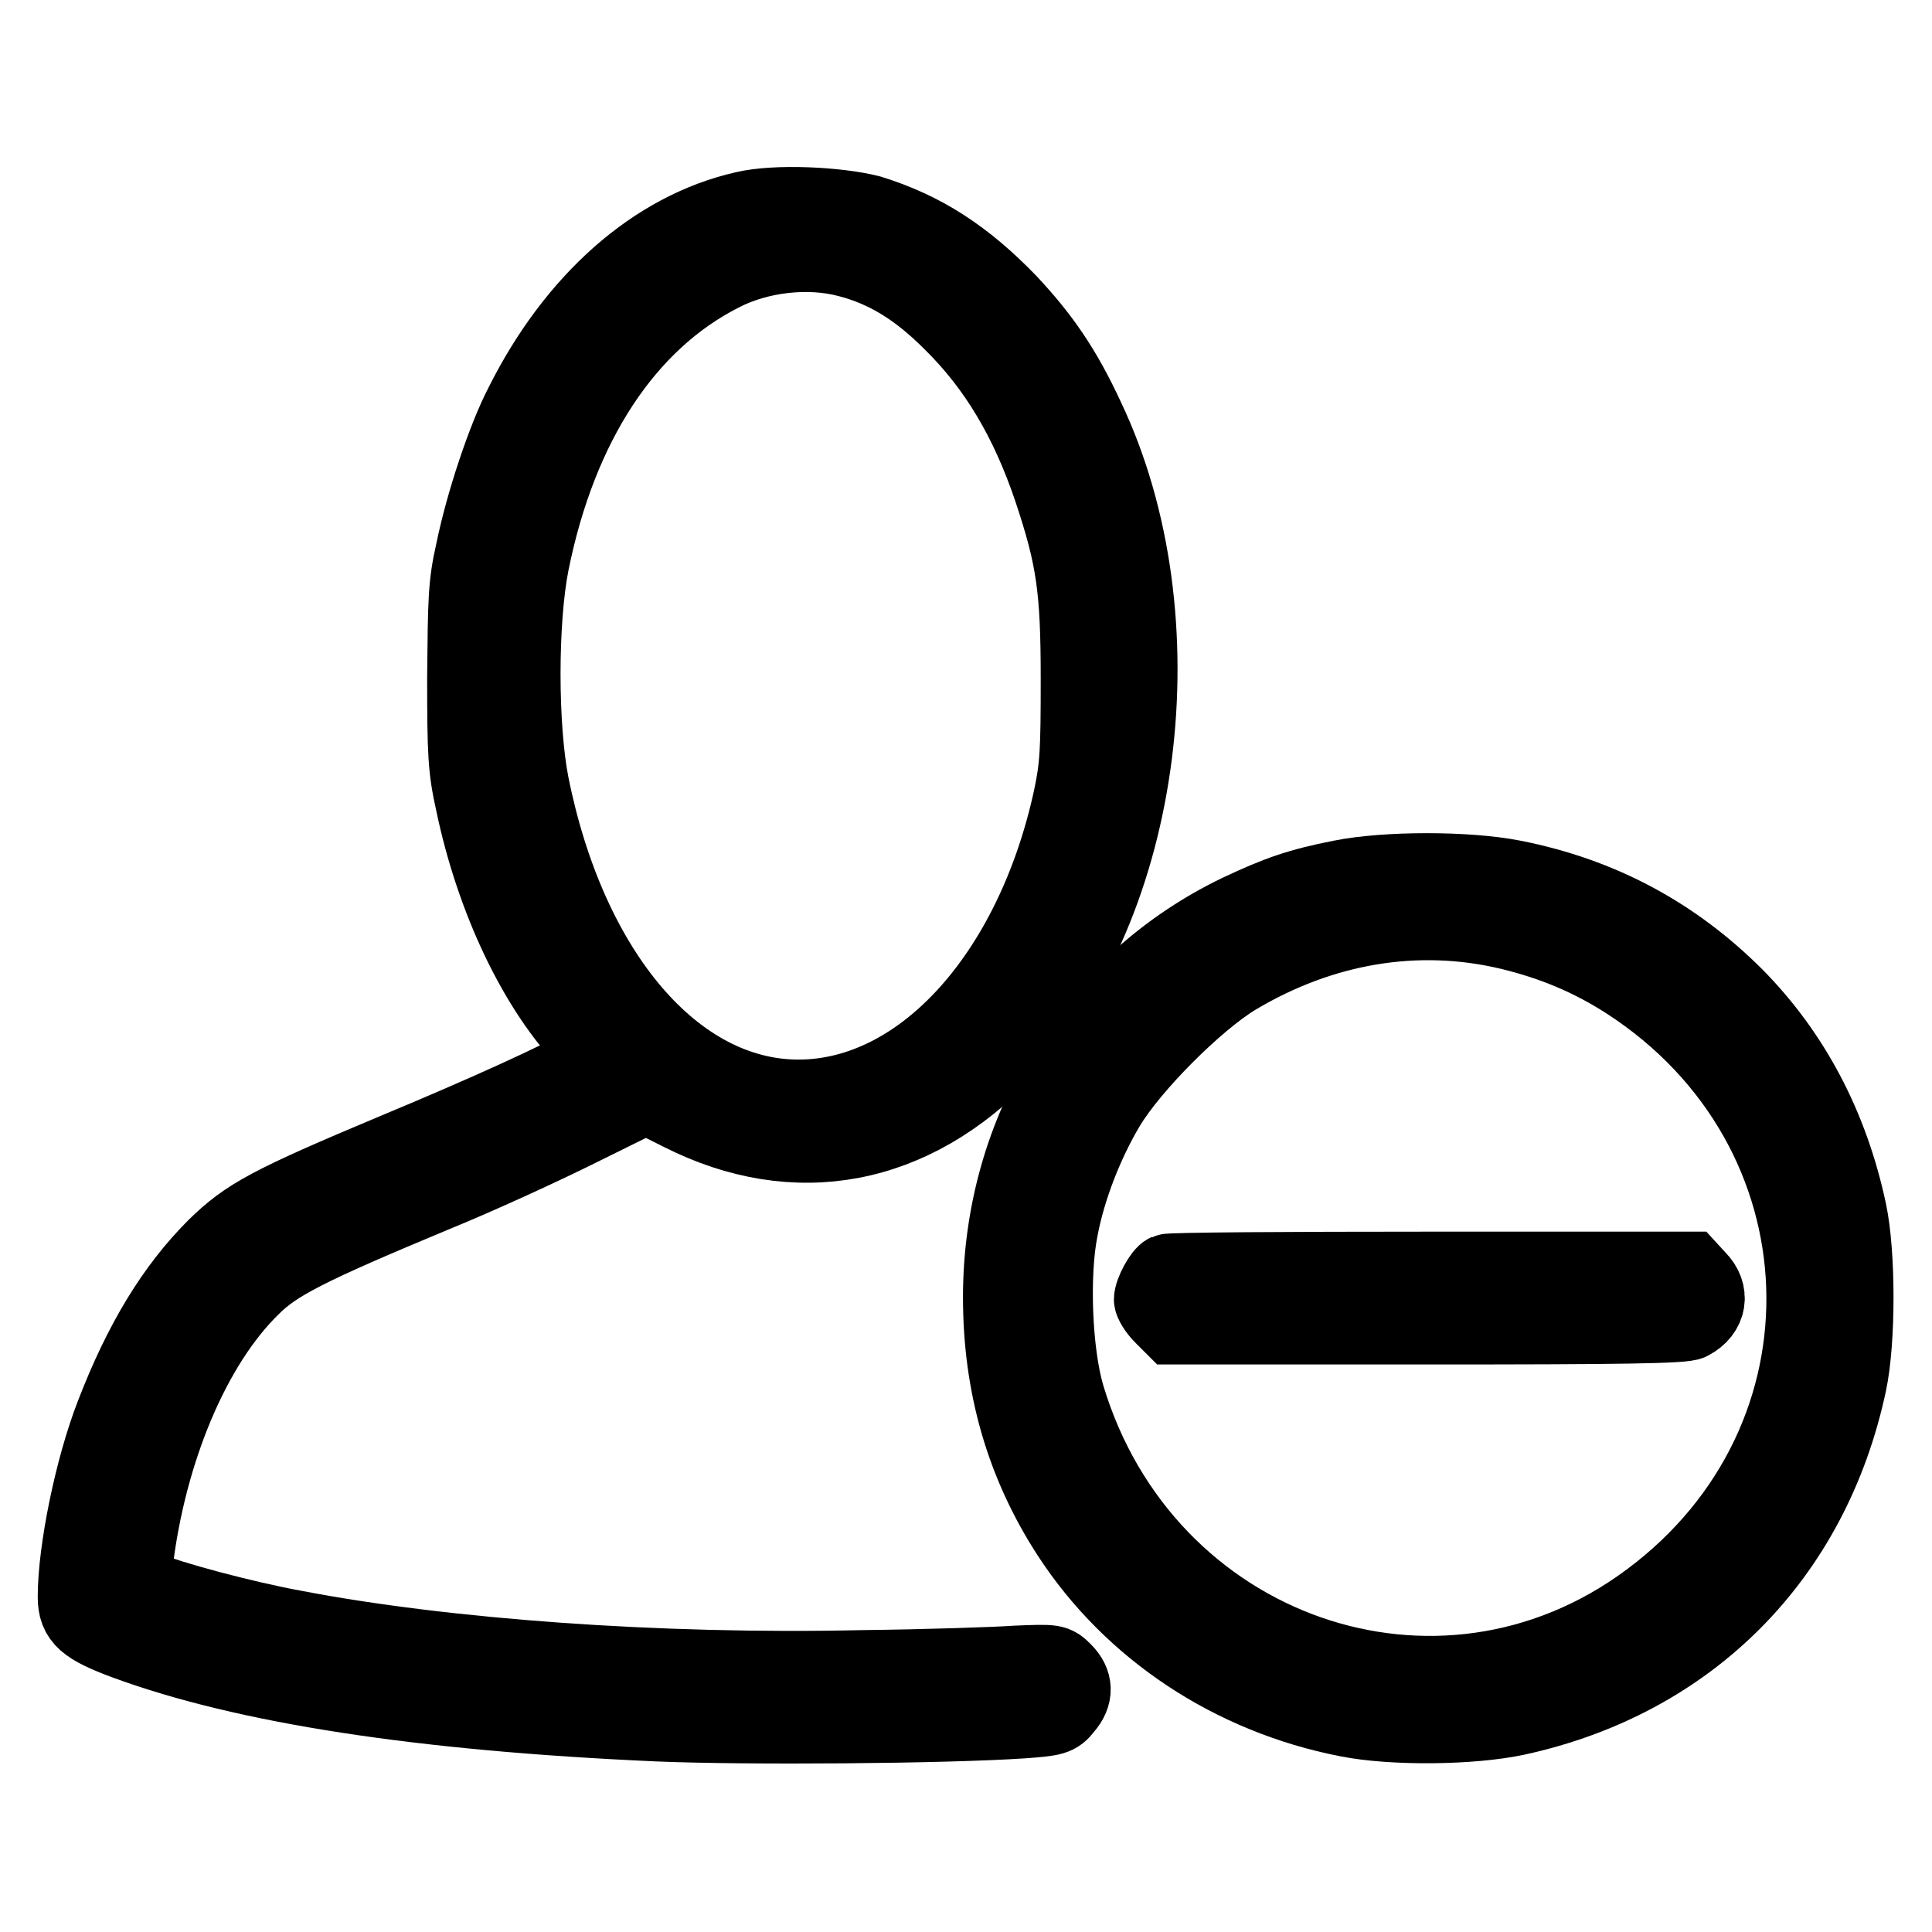
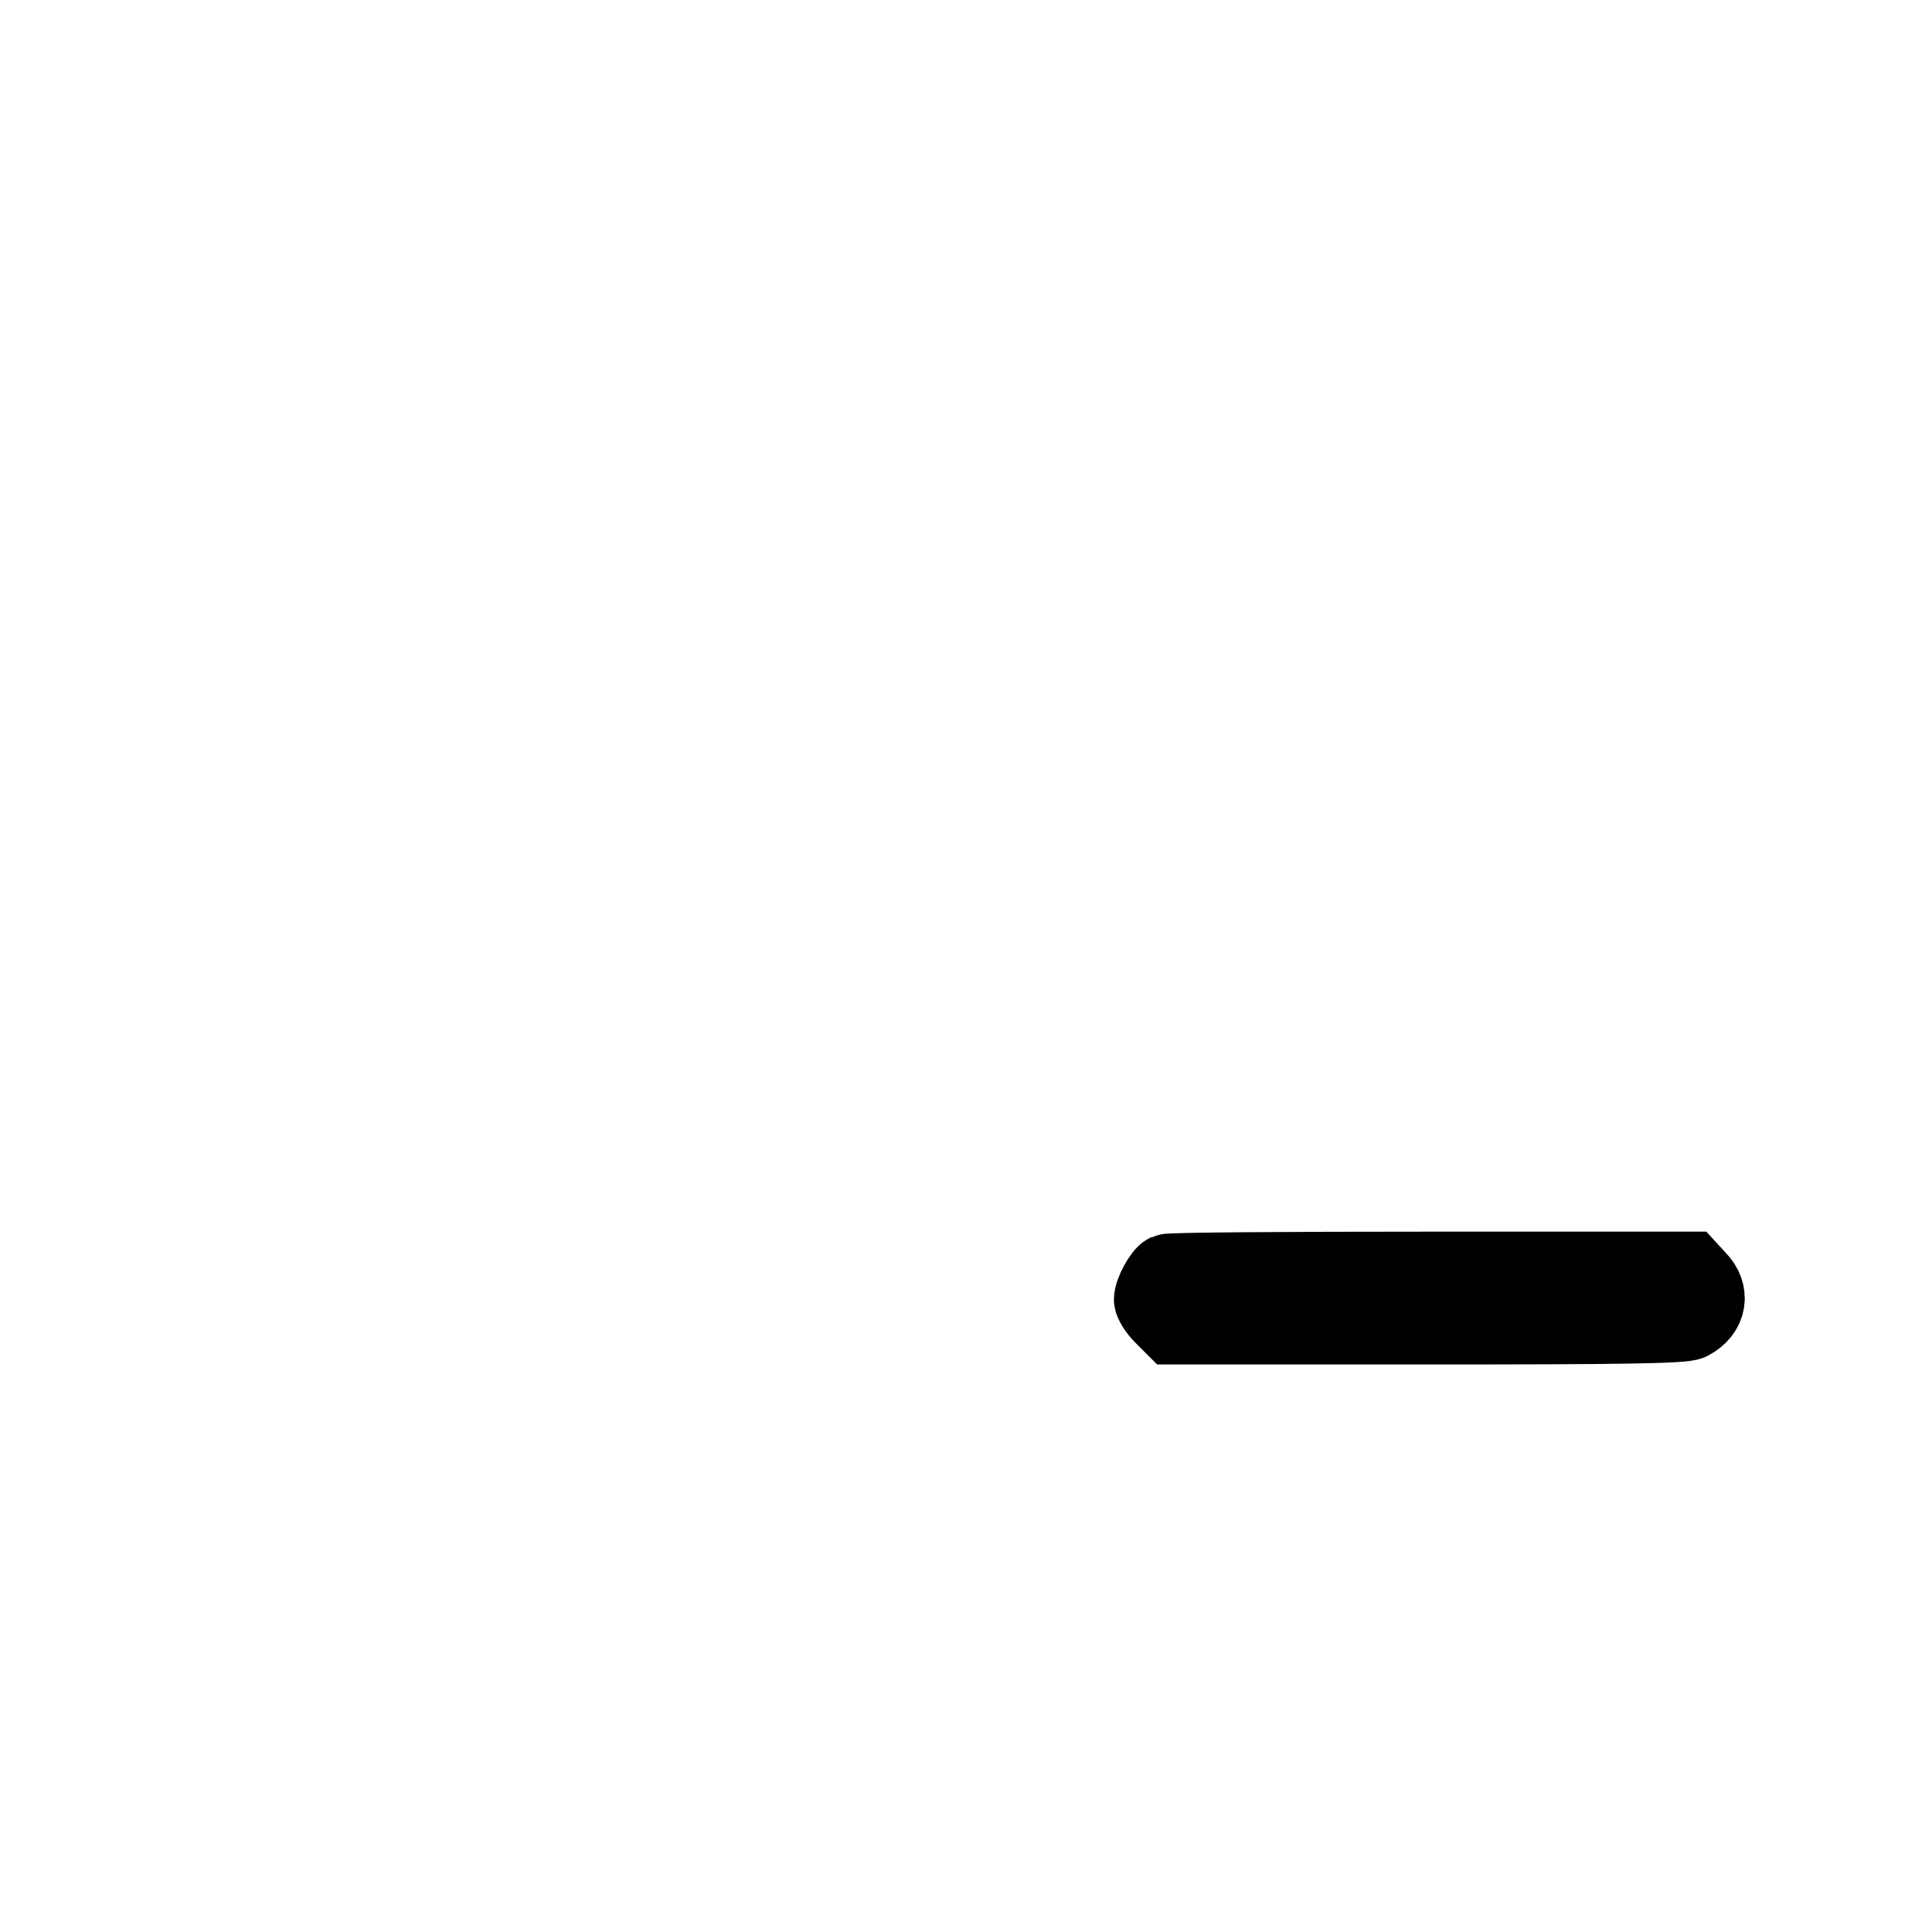
<svg xmlns="http://www.w3.org/2000/svg" version="1.1" x="0px" y="0px" viewBox="0 0 256 256" enable-background="new 0 0 256 256" xml:space="preserve">
  <g>
    <g>
      <g>
-         <path stroke-width="10" fill-opacity="0" stroke="#000000" d="M98.6,27.7c-11.9,2.7-22.5,12.1-29.4,25.9C66.9,58,64,66.7,62.7,73.1c-1,4.4-1,6.4-1.1,16.6c0,10.3,0.1,12.2,1.1,16.7c2.7,12.9,8.4,24.8,15.2,31.8l1.6,1.7l-2.1,1.2c-3,1.8-13.3,6.5-25.1,11.4c-16.7,7-19.6,8.6-23.8,12.7c-5.5,5.5-9.8,12.6-13.5,22.2c-2.8,7.2-5,18.1-5,24.2c0,2.9,1.3,4,6.7,6c15.8,5.8,38.9,9.4,70.4,10.8c11.8,0.5,38,0.3,48.4-0.4c4.1-0.3,4.6-0.4,5.6-1.7c1.5-1.7,1.4-3.4-0.1-4.9c-1.2-1.2-1.3-1.2-6.3-1c-2.8,0.2-12,0.5-20.5,0.6c-27.1,0.6-55.4-1.5-75.2-5.3c-6.6-1.2-16.7-3.9-19.6-5.2l-1.8-0.8l0.3-2.5c1.8-15,7.7-29,15.5-36.6c3.2-3.2,7.3-5.3,24.1-12.3c5.9-2.4,14.6-6.4,19.4-8.8l8.7-4.3l4.6,2.3c15.2,7.7,30.8,4.8,43.1-8.2c18.5-19.5,23.3-57.4,10.7-83.9c-3.1-6.7-6-10.8-10.3-15.4c-5.8-6-11.3-9.6-18.4-11.8C111,27.1,102.8,26.7,98.6,27.7z M112.4,34.4c5,1.3,9.2,3.9,13.6,8.3c6,5.9,10.2,13,13.3,22.2c3,9,3.6,13.1,3.6,25.1c0,9.5-0.1,11.6-1,15.8c-5.1,23.4-19.8,39.6-36.1,39.6c-16.3,0-30.4-16.5-35.4-41.5c-1.5-7.7-1.5-21.5,0-29.2c3.7-18.5,12.6-32,25.2-38.4C100.6,33.7,107.2,33,112.4,34.4z" />
-         <path stroke-width="10" fill-opacity="0" stroke="#000000" d="M177.7,116.3c-5.6,1.1-8.4,2.1-13.5,4.5c-19.4,9.3-31.6,28.9-31.6,51.1c0,11.7,3,22.1,9.1,31.5c8.2,12.6,21.5,21.4,36.8,24.4c6,1.2,16.5,1.1,22.5-0.2c22.9-5,39.1-21.3,44-44.3c1.2-5.6,1.2-17.2,0-22.8c-2.4-11.3-7.5-20.9-15-28.5c-8.1-8.1-17.8-13.4-29.5-15.7C194.4,115.1,183.7,115.1,177.7,116.3z M200,123.5c5.8,1.4,10.8,3.5,15.6,6.6c30,19.4,31.5,60.7,2.9,81.9c-27.8,20.7-66.9,7-77.1-27c-1.7-5.7-2.1-16.1-0.9-22.1c1-5.4,3.4-11.5,6.2-16.2c3.2-5.4,11.8-14,17.1-17.2C175.2,122.7,187.8,120.6,200,123.5z" />
        <path stroke-width="10" fill-opacity="0" stroke="#000000" d="M154.6,168.5c-0.7,0.3-2,2.7-2,3.7c0,0.4,0.6,1.4,1.4,2.2l1.4,1.4h33.8c24.8,0,34.1-0.1,34.8-0.6c2.5-1.3,2.9-3.9,1-5.8l-1.1-1.2l-34.4,0C170.7,168.2,154.9,168.3,154.6,168.5z" />
      </g>
    </g>
  </g>
</svg>